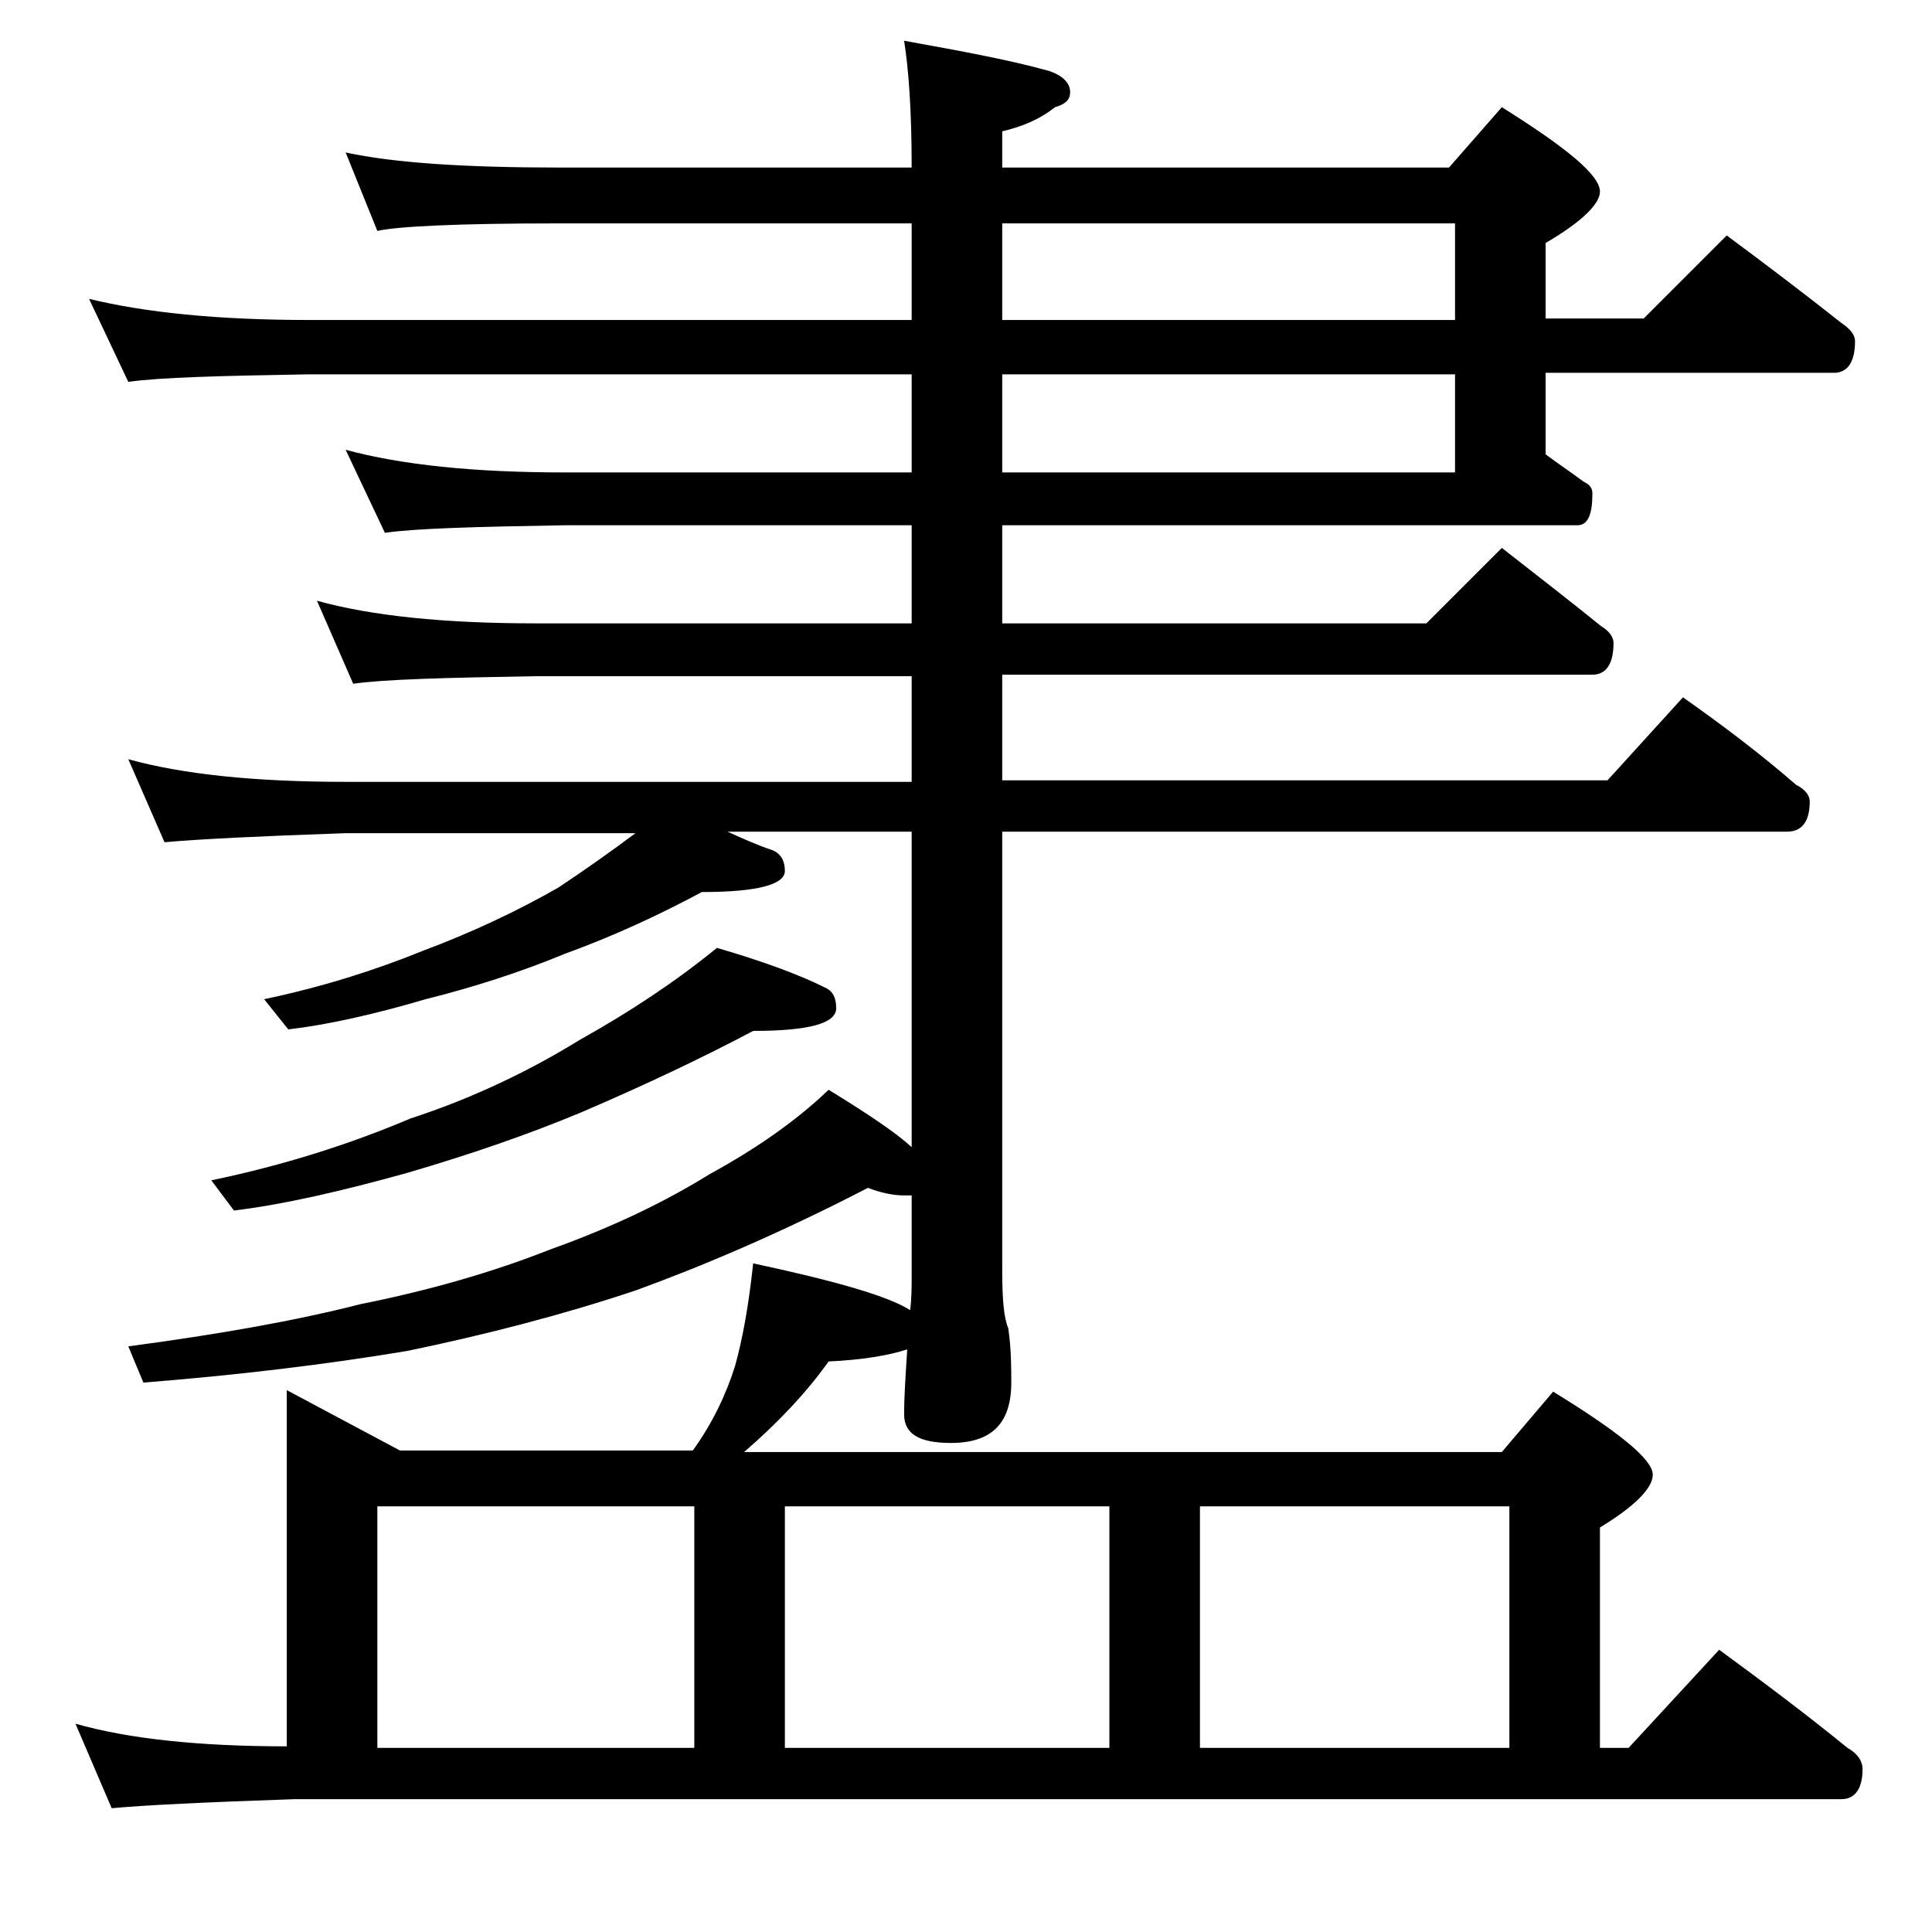
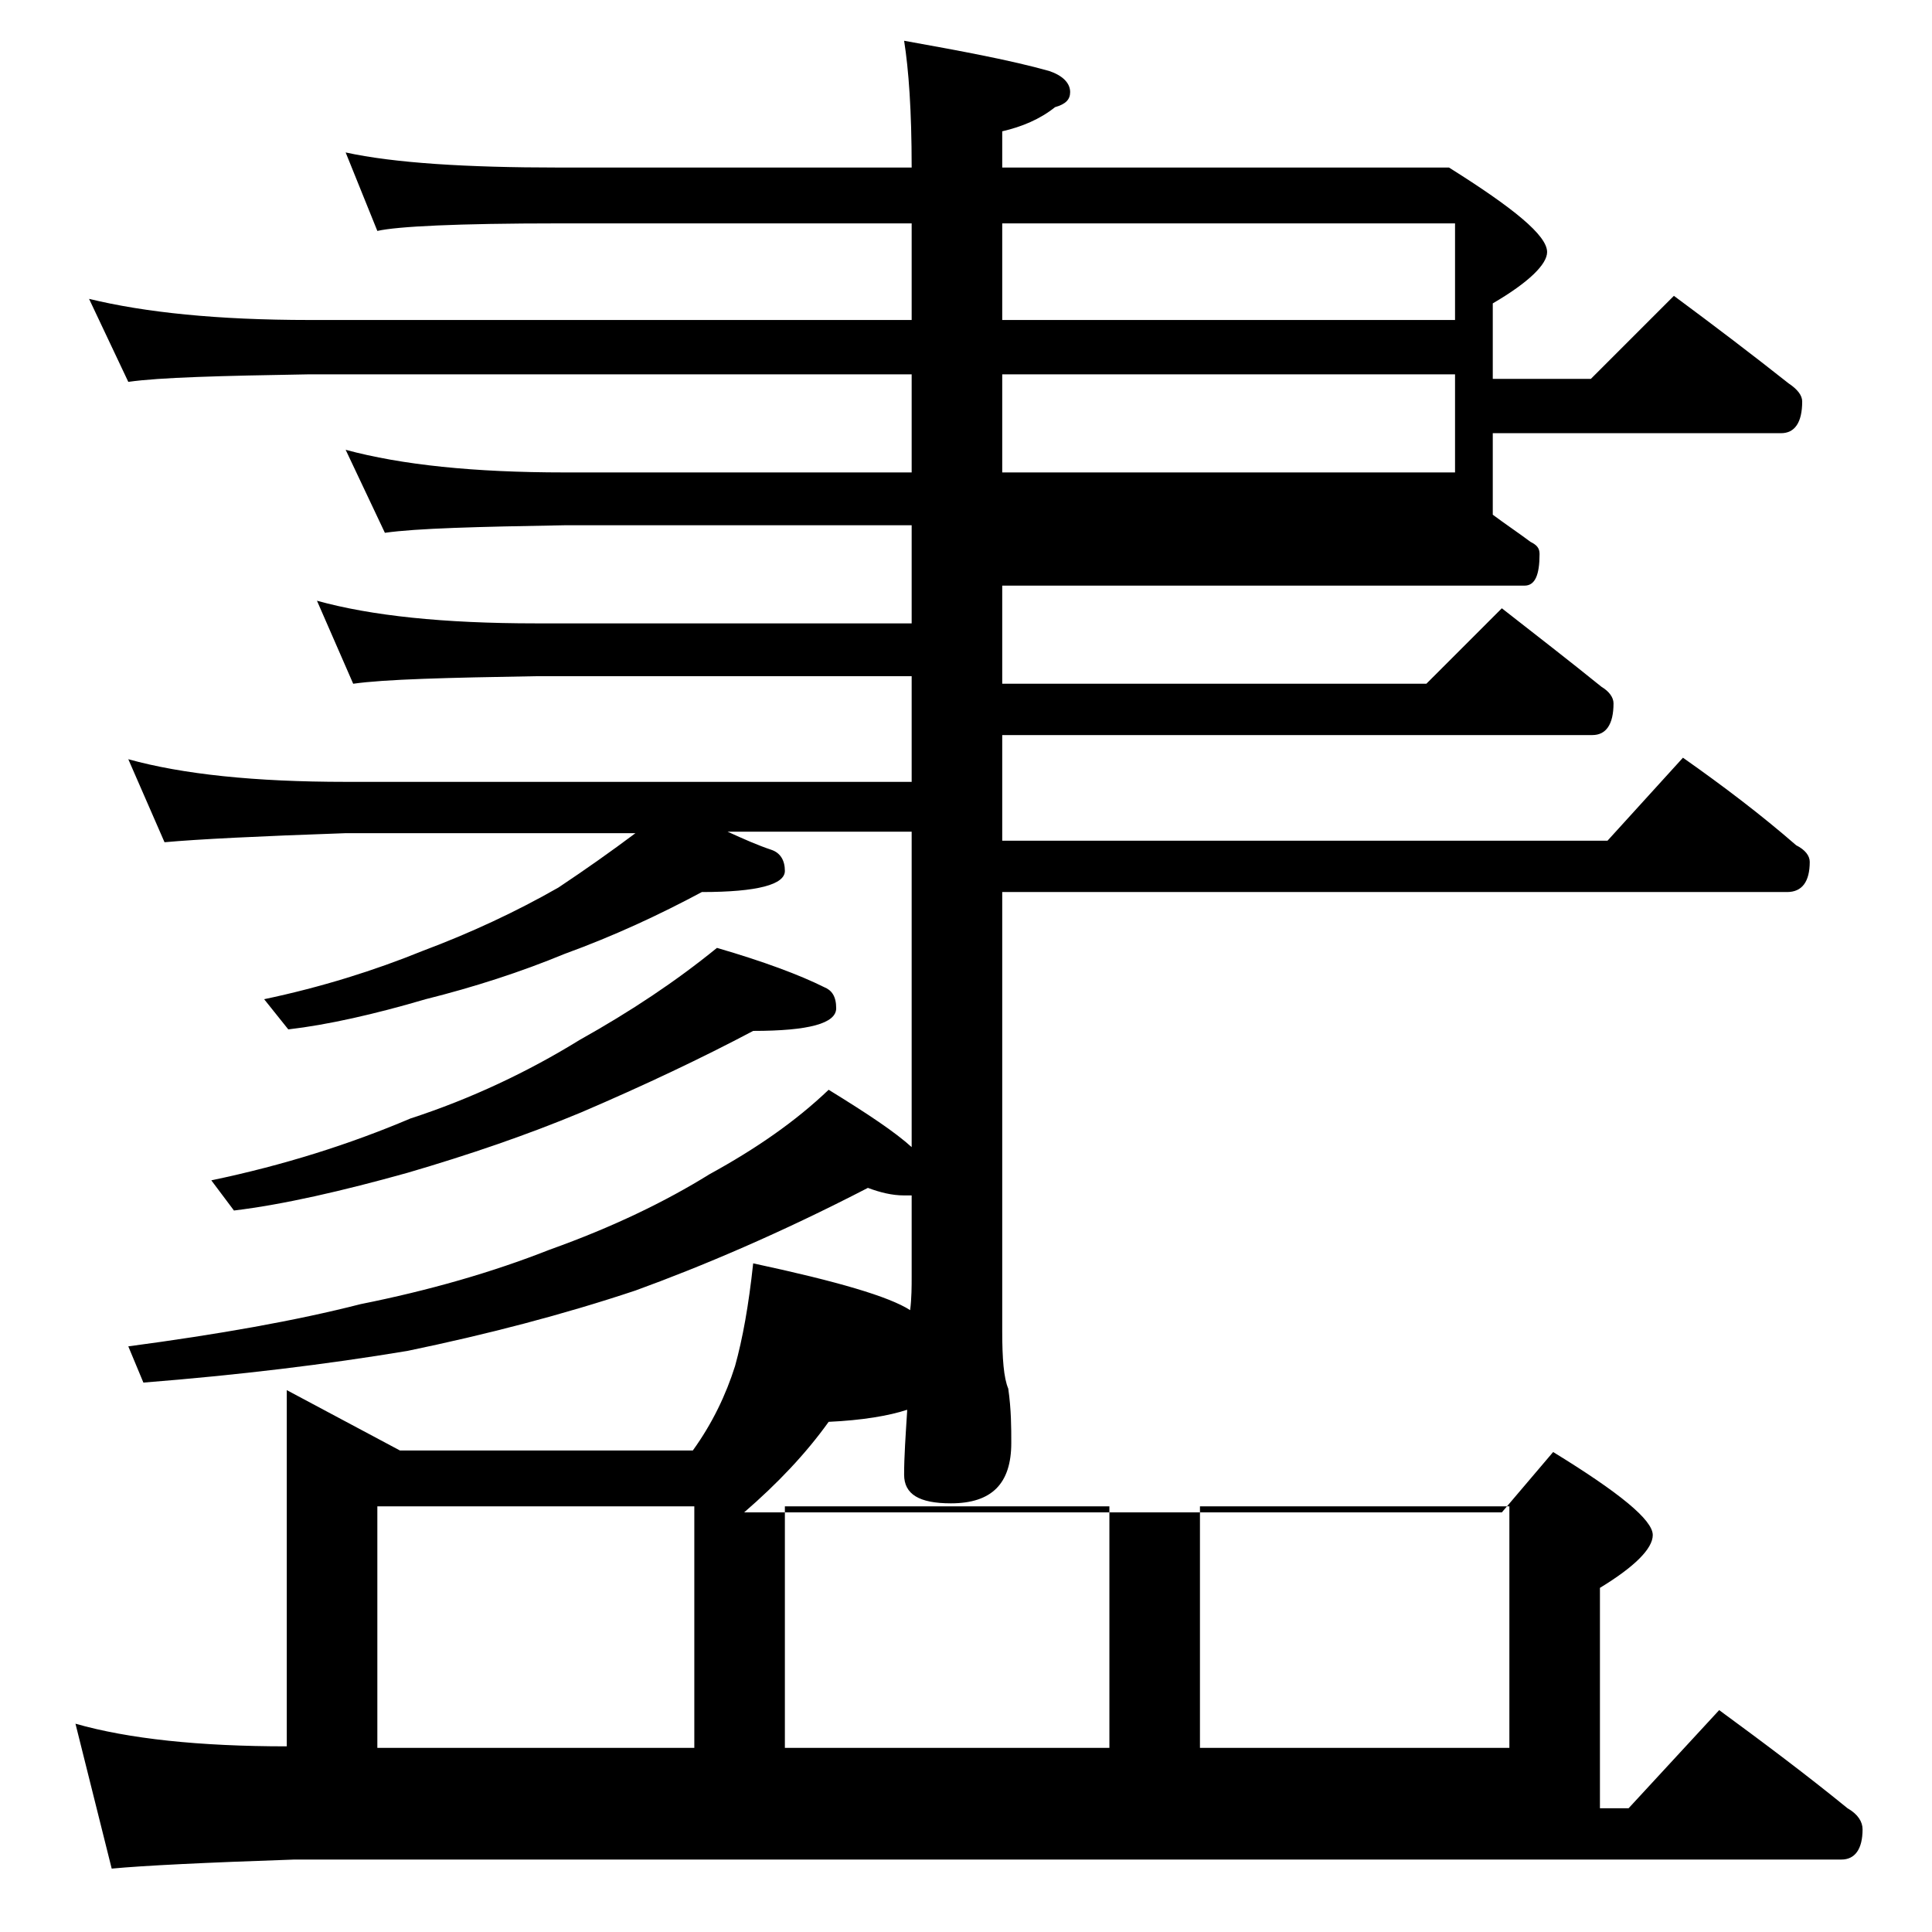
<svg xmlns="http://www.w3.org/2000/svg" version="1.1" id="Layer_1" x="0px" y="0px" viewBox="0 0 128 128" enable-background="new 0 0 128 128" xml:space="preserve">
-   <path d="M22.9,10.1c3.2,0.7,8,1,14.1,1h23.4c0-3.8-0.2-6.5-0.5-8.4c3.9,0.7,7.1,1.3,9.6,2c0.9,0.3,1.4,0.8,1.4,1.4  c0,0.5-0.3,0.8-1,1c-1,0.8-2.2,1.3-3.5,1.6v2.4H96l3.5-4c4.3,2.7,6.5,4.5,6.5,5.6c0,0.8-1.2,2-3.6,3.4v5h6.5l5.5-5.5  c2.7,2,5.2,3.9,7.6,5.8c0.6,0.4,0.9,0.8,0.9,1.2c0,1.4-0.5,2.1-1.4,2.1h-19.1v5.4c0.8,0.6,1.7,1.2,2.5,1.8c0.4,0.2,0.6,0.4,0.6,0.8  c0,1.4-0.3,2.1-1,2.1H66.4v6.5h28.1l5-5c2.3,1.8,4.5,3.5,6.6,5.2c0.5,0.3,0.8,0.7,0.8,1.1c0,1.4-0.5,2.1-1.4,2.1H66.4v7h40.1l5-5.5  c2.7,1.9,5.2,3.8,7.5,5.8c0.6,0.3,0.9,0.7,0.9,1.1c0,1.3-0.5,2-1.5,2h-52v29.1c0,1.8,0.1,3.1,0.4,3.8c0.2,1.4,0.2,2.6,0.2,3.6  c0,2.7-1.3,4-4,4c-2.1,0-3.1-0.6-3.1-1.9c0-1.2,0.1-2.6,0.2-4.2v-0.1c-1.2,0.4-3,0.7-5.2,0.8c-1.5,2.1-3.4,4.1-5.6,6h50.2l3.4-4  c4.4,2.7,6.6,4.5,6.6,5.5c0,0.9-1.2,2.1-3.5,3.5v14.6h1.9l6-6.5c3,2.2,5.8,4.3,8.5,6.5c0.7,0.4,1,0.9,1,1.4c0,1.3-0.5,2-1.4,2H19.5  c-5.9,0.2-10,0.4-12.1,0.6L5,114.2c3.5,1,8.2,1.5,14,1.5V92.1l7.5,4h19.4c1.3-1.8,2.2-3.7,2.8-5.6c0.5-1.8,0.9-4,1.2-6.8  c5.6,1.2,9,2.2,10.4,3.1c0.1-0.8,0.1-1.6,0.1-2.2v-5.4c-0.2,0-0.4,0-0.5,0c-0.8,0-1.6-0.2-2.4-0.5c-5.8,3-11,5.2-15.4,6.8  c-4.8,1.6-9.8,2.9-15.1,4c-5.4,0.9-11.2,1.6-17.5,2.1l-1-2.4c6-0.8,11.1-1.7,15.4-2.8c4.5-0.9,8.7-2.1,12.5-3.6  c4.2-1.5,7.7-3.2,10.6-5c3.1-1.7,5.7-3.5,7.9-5.6c2.6,1.6,4.4,2.8,5.5,3.8V55.1H48.2c1.1,0.5,2,0.9,2.9,1.2c0.6,0.2,0.9,0.7,0.9,1.4  c0,0.9-1.8,1.4-5.5,1.4c-2.8,1.5-5.8,2.9-9.1,4.1c-2.9,1.2-6,2.2-9.2,3c-3.4,1-6.5,1.7-9.1,2l-1.6-2c3.8-0.8,7.3-1.9,10.5-3.2  c3.2-1.2,6.2-2.6,9-4.2c1.8-1.2,3.5-2.4,5.1-3.6H22.9c-5.8,0.2-9.8,0.4-12,0.6l-2.4-5.5c3.6,1,8.4,1.5,14.4,1.5h37.5v-7H35.5  c-5.9,0.1-10,0.2-12.1,0.5L21,39.8c3.6,1,8.4,1.5,14.5,1.5h24.9v-6.5h-23c-5.8,0.1-9.8,0.2-11.9,0.5l-2.6-5.5  c3.7,1,8.5,1.5,14.5,1.5h23v-6.5H20.5c-5.9,0.1-9.9,0.2-12,0.5l-2.6-5.5c3.7,0.9,8.5,1.4,14.6,1.4h39.9v-6.4H37  c-6.7,0-10.7,0.2-12,0.5L22.9,10.1z M47.5,62.8c3.1,0.9,5.5,1.8,7.1,2.6c0.5,0.2,0.8,0.6,0.8,1.4c0,1-1.8,1.5-5.5,1.5  c-3.4,1.8-7.2,3.6-11.4,5.4c-3.6,1.5-7.4,2.8-11.5,4c-4.3,1.2-8.2,2.1-11.5,2.5L14,78.2c4.8-1,9.2-2.4,13.2-4.1  c4-1.3,7.8-3.1,11.2-5.2C41.8,67,44.8,65,47.5,62.8z M25,115.8h21v-16H25V115.8z M52,115.8h21.5v-16H52V115.8z M66.4,14.8v6.4h30  v-6.4H66.4z M66.4,24.8v6.5h30v-6.5H66.4z M79.5,115.8H100v-16H79.5V115.8z" />
+   <path d="M22.9,10.1c3.2,0.7,8,1,14.1,1h23.4c0-3.8-0.2-6.5-0.5-8.4c3.9,0.7,7.1,1.3,9.6,2c0.9,0.3,1.4,0.8,1.4,1.4  c0,0.5-0.3,0.8-1,1c-1,0.8-2.2,1.3-3.5,1.6v2.4H96c4.3,2.7,6.5,4.5,6.5,5.6c0,0.8-1.2,2-3.6,3.4v5h6.5l5.5-5.5  c2.7,2,5.2,3.9,7.6,5.8c0.6,0.4,0.9,0.8,0.9,1.2c0,1.4-0.5,2.1-1.4,2.1h-19.1v5.4c0.8,0.6,1.7,1.2,2.5,1.8c0.4,0.2,0.6,0.4,0.6,0.8  c0,1.4-0.3,2.1-1,2.1H66.4v6.5h28.1l5-5c2.3,1.8,4.5,3.5,6.6,5.2c0.5,0.3,0.8,0.7,0.8,1.1c0,1.4-0.5,2.1-1.4,2.1H66.4v7h40.1l5-5.5  c2.7,1.9,5.2,3.8,7.5,5.8c0.6,0.3,0.9,0.7,0.9,1.1c0,1.3-0.5,2-1.5,2h-52v29.1c0,1.8,0.1,3.1,0.4,3.8c0.2,1.4,0.2,2.6,0.2,3.6  c0,2.7-1.3,4-4,4c-2.1,0-3.1-0.6-3.1-1.9c0-1.2,0.1-2.6,0.2-4.2v-0.1c-1.2,0.4-3,0.7-5.2,0.8c-1.5,2.1-3.4,4.1-5.6,6h50.2l3.4-4  c4.4,2.7,6.6,4.5,6.6,5.5c0,0.9-1.2,2.1-3.5,3.5v14.6h1.9l6-6.5c3,2.2,5.8,4.3,8.5,6.5c0.7,0.4,1,0.9,1,1.4c0,1.3-0.5,2-1.4,2H19.5  c-5.9,0.2-10,0.4-12.1,0.6L5,114.2c3.5,1,8.2,1.5,14,1.5V92.1l7.5,4h19.4c1.3-1.8,2.2-3.7,2.8-5.6c0.5-1.8,0.9-4,1.2-6.8  c5.6,1.2,9,2.2,10.4,3.1c0.1-0.8,0.1-1.6,0.1-2.2v-5.4c-0.2,0-0.4,0-0.5,0c-0.8,0-1.6-0.2-2.4-0.5c-5.8,3-11,5.2-15.4,6.8  c-4.8,1.6-9.8,2.9-15.1,4c-5.4,0.9-11.2,1.6-17.5,2.1l-1-2.4c6-0.8,11.1-1.7,15.4-2.8c4.5-0.9,8.7-2.1,12.5-3.6  c4.2-1.5,7.7-3.2,10.6-5c3.1-1.7,5.7-3.5,7.9-5.6c2.6,1.6,4.4,2.8,5.5,3.8V55.1H48.2c1.1,0.5,2,0.9,2.9,1.2c0.6,0.2,0.9,0.7,0.9,1.4  c0,0.9-1.8,1.4-5.5,1.4c-2.8,1.5-5.8,2.9-9.1,4.1c-2.9,1.2-6,2.2-9.2,3c-3.4,1-6.5,1.7-9.1,2l-1.6-2c3.8-0.8,7.3-1.9,10.5-3.2  c3.2-1.2,6.2-2.6,9-4.2c1.8-1.2,3.5-2.4,5.1-3.6H22.9c-5.8,0.2-9.8,0.4-12,0.6l-2.4-5.5c3.6,1,8.4,1.5,14.4,1.5h37.5v-7H35.5  c-5.9,0.1-10,0.2-12.1,0.5L21,39.8c3.6,1,8.4,1.5,14.5,1.5h24.9v-6.5h-23c-5.8,0.1-9.8,0.2-11.9,0.5l-2.6-5.5  c3.7,1,8.5,1.5,14.5,1.5h23v-6.5H20.5c-5.9,0.1-9.9,0.2-12,0.5l-2.6-5.5c3.7,0.9,8.5,1.4,14.6,1.4h39.9v-6.4H37  c-6.7,0-10.7,0.2-12,0.5L22.9,10.1z M47.5,62.8c3.1,0.9,5.5,1.8,7.1,2.6c0.5,0.2,0.8,0.6,0.8,1.4c0,1-1.8,1.5-5.5,1.5  c-3.4,1.8-7.2,3.6-11.4,5.4c-3.6,1.5-7.4,2.8-11.5,4c-4.3,1.2-8.2,2.1-11.5,2.5L14,78.2c4.8-1,9.2-2.4,13.2-4.1  c4-1.3,7.8-3.1,11.2-5.2C41.8,67,44.8,65,47.5,62.8z M25,115.8h21v-16H25V115.8z M52,115.8h21.5v-16H52V115.8z M66.4,14.8v6.4h30  v-6.4H66.4z M66.4,24.8v6.5h30v-6.5H66.4z M79.5,115.8H100v-16H79.5V115.8z" />
</svg>